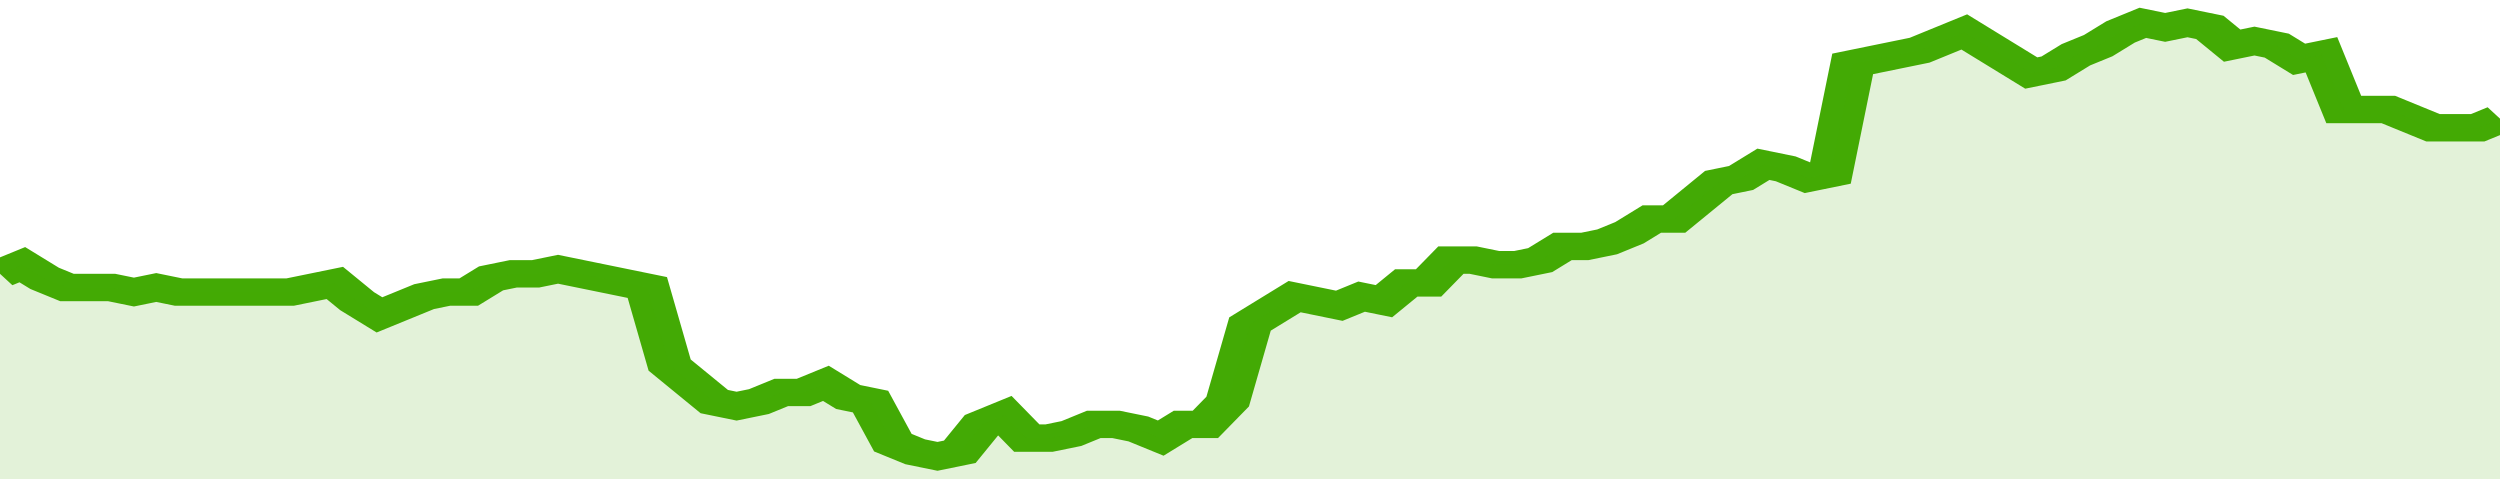
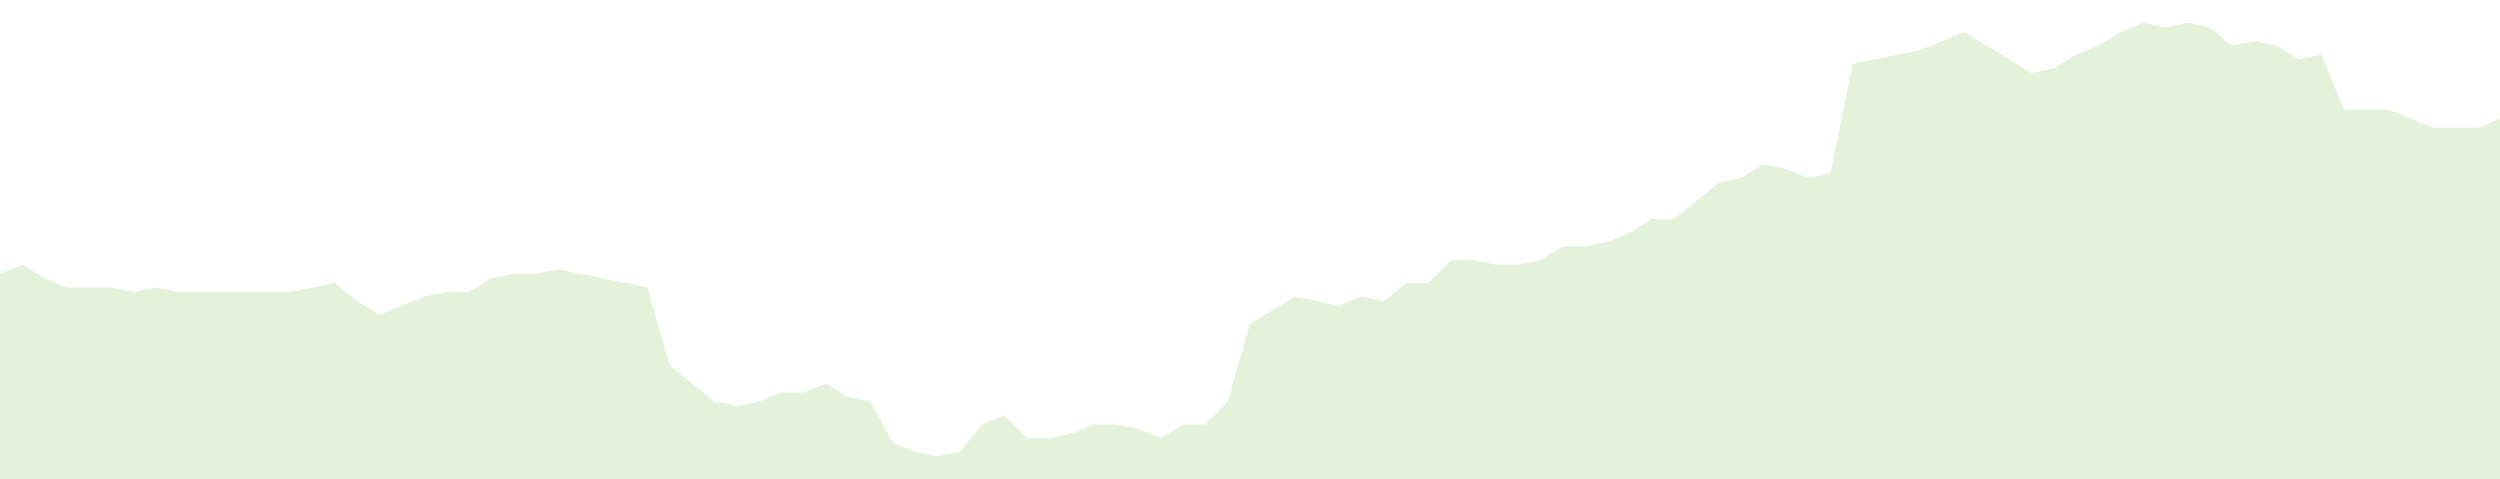
<svg xmlns="http://www.w3.org/2000/svg" viewBox="0 0 336 105" width="120" height="23" preserveAspectRatio="none">
-   <polyline fill="none" stroke="#43AA05" stroke-width="6" points="0, 60 3, 58 6, 61 9, 63 12, 63 15, 63 18, 64 21, 63 24, 64 27, 64 30, 64 33, 64 36, 64 39, 64 42, 63 45, 62 48, 66 51, 69 54, 67 57, 65 60, 64 63, 64 66, 61 69, 60 72, 60 75, 59 78, 60 81, 61 84, 62 87, 63 90, 80 93, 84 96, 88 99, 89 102, 88 105, 86 108, 86 111, 84 114, 87 117, 88 120, 97 123, 99 126, 100 129, 99 132, 93 135, 91 138, 96 141, 96 144, 95 147, 93 150, 93 153, 94 156, 96 159, 93 162, 93 165, 88 168, 71 171, 68 174, 65 177, 66 180, 67 183, 65 186, 66 189, 62 192, 62 195, 57 198, 57 201, 58 204, 58 207, 57 210, 54 213, 54 216, 53 219, 51 222, 48 225, 48 228, 44 231, 40 234, 39 237, 36 240, 37 243, 39 246, 38 249, 14 252, 13 255, 12 258, 11 261, 9 264, 7 267, 10 270, 13 273, 16 276, 15 279, 12 282, 10 285, 7 288, 5 291, 6 294, 5 297, 6 300, 10 303, 9 306, 10 309, 13 312, 12 315, 24 318, 24 321, 24 324, 26 327, 28 330, 28 333, 28 336, 26 336, 26 "> </polyline>
  <polygon fill="#43AA05" opacity="0.15" points="0, 105 0, 60 3, 58 6, 61 9, 63 12, 63 15, 63 18, 64 21, 63 24, 64 27, 64 30, 64 33, 64 36, 64 39, 64 42, 63 45, 62 48, 66 51, 69 54, 67 57, 65 60, 64 63, 64 66, 61 69, 60 72, 60 75, 59 78, 60 81, 61 84, 62 87, 63 90, 80 93, 84 96, 88 99, 89 102, 88 105, 86 108, 86 111, 84 114, 87 117, 88 120, 97 123, 99 126, 100 129, 99 132, 93 135, 91 138, 96 141, 96 144, 95 147, 93 150, 93 153, 94 156, 96 159, 93 162, 93 165, 88 168, 71 171, 68 174, 65 177, 66 180, 67 183, 65 186, 66 189, 62 192, 62 195, 57 198, 57 201, 58 204, 58 207, 57 210, 54 213, 54 216, 53 219, 51 222, 48 225, 48 228, 44 231, 40 234, 39 237, 36 240, 37 243, 39 246, 38 249, 14 252, 13 255, 12 258, 11 261, 9 264, 7 267, 10 270, 13 273, 16 276, 15 279, 12 282, 10 285, 7 288, 5 291, 6 294, 5 297, 6 300, 10 303, 9 306, 10 309, 13 312, 12 315, 24 318, 24 321, 24 324, 26 327, 28 330, 28 333, 28 336, 26 336, 105 " />
</svg>